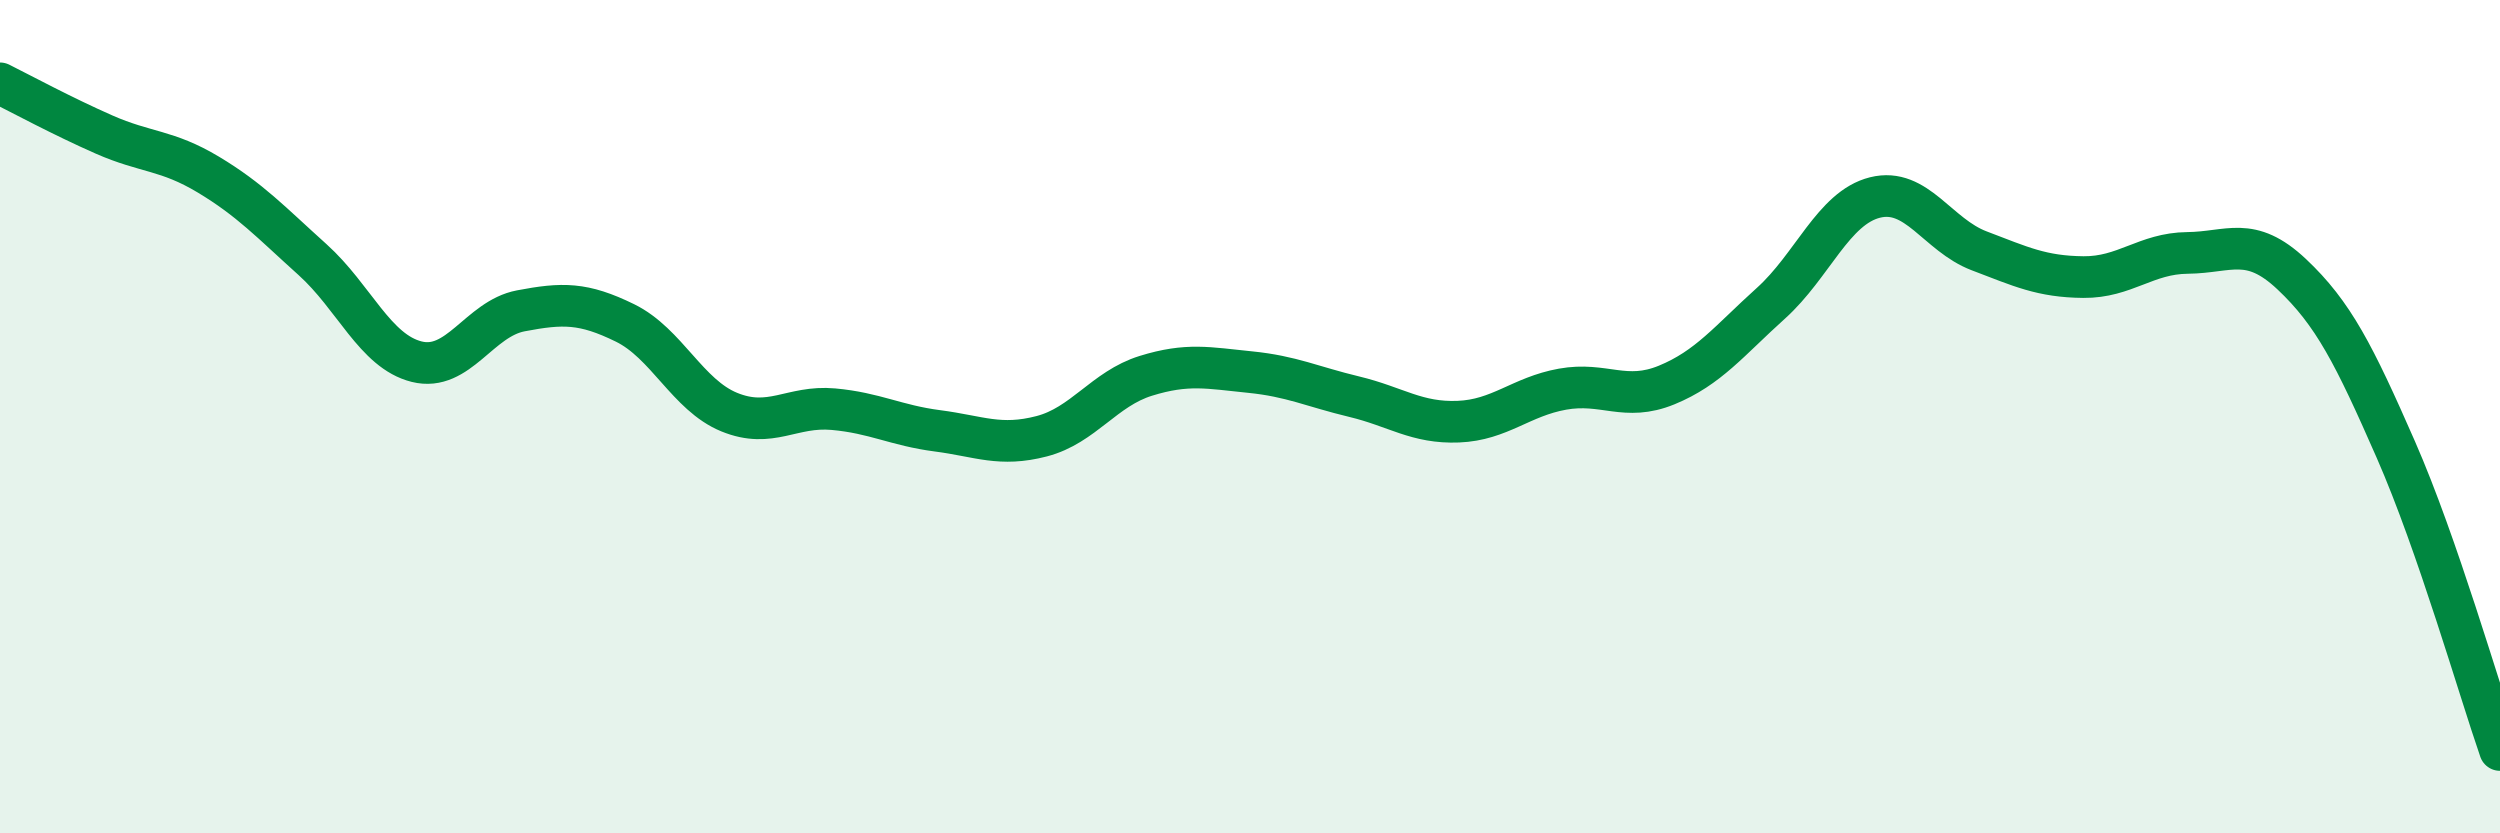
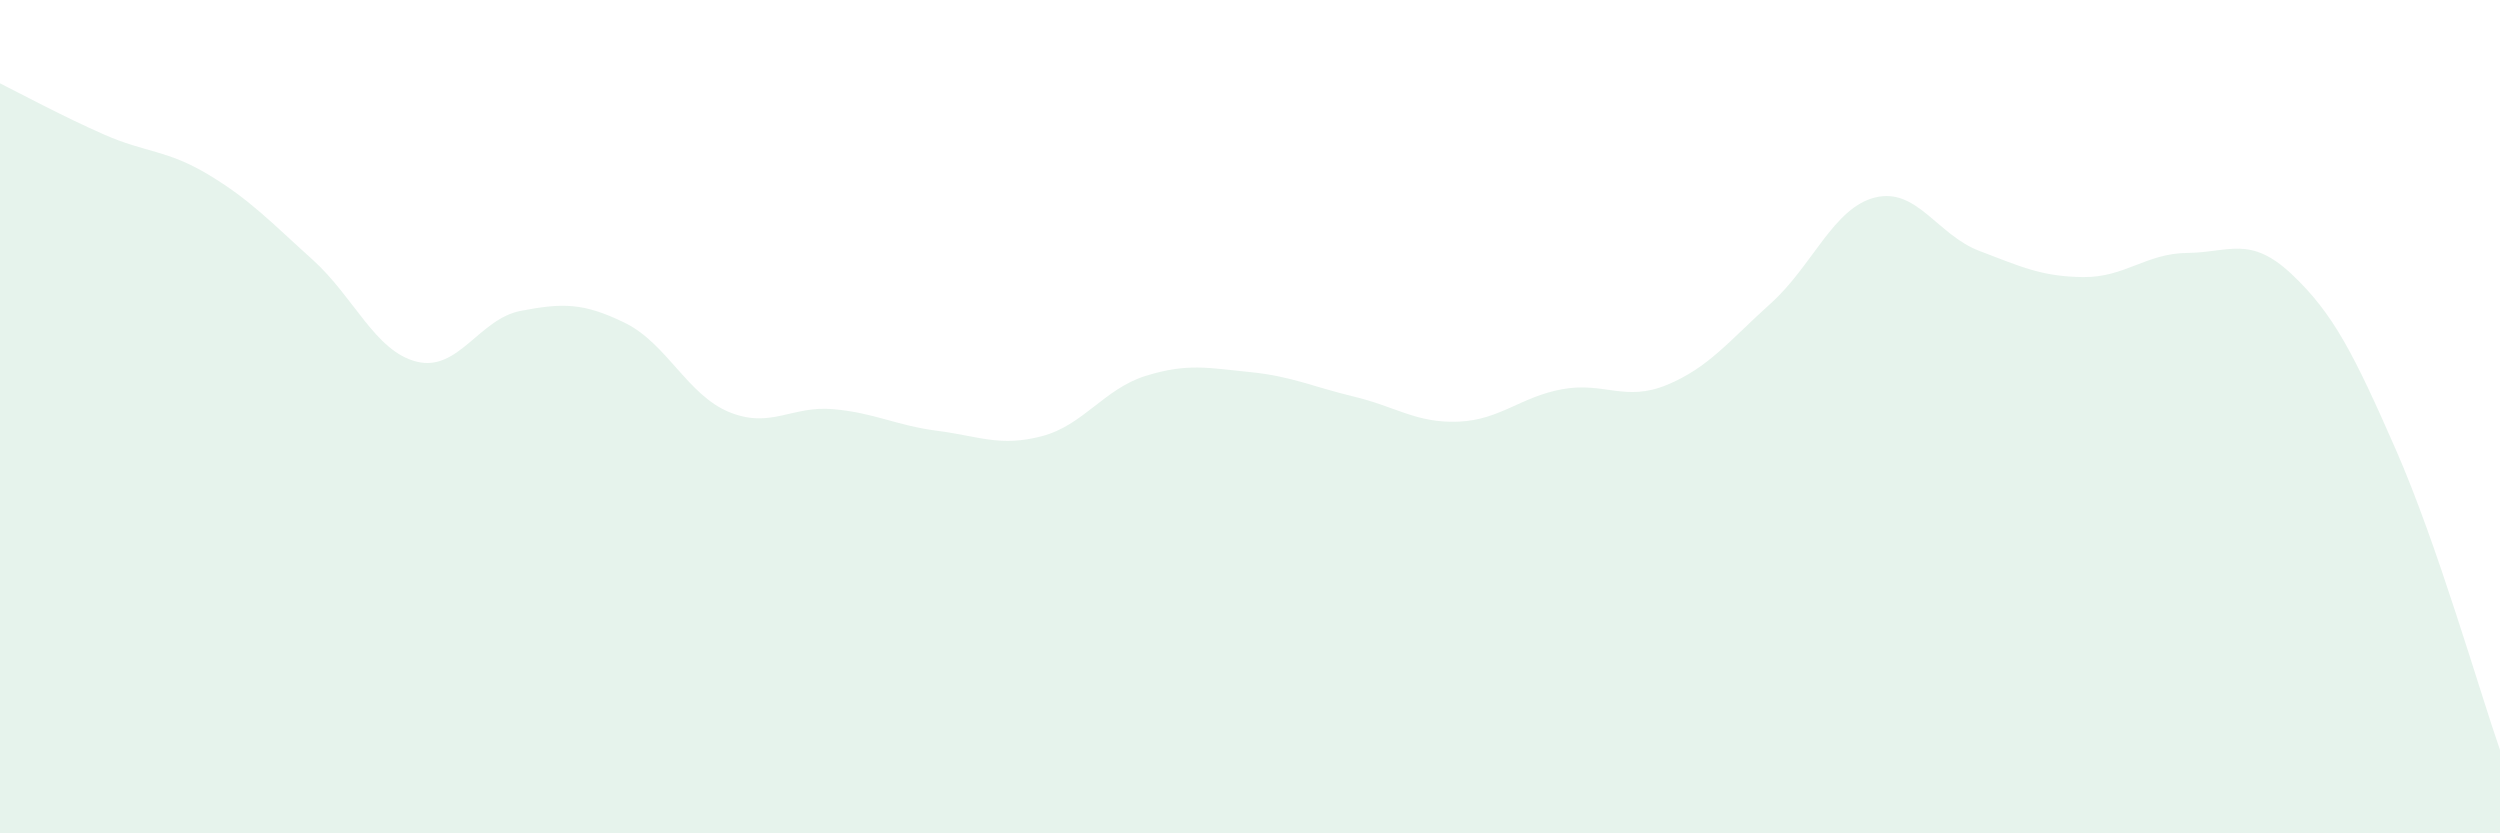
<svg xmlns="http://www.w3.org/2000/svg" width="60" height="20" viewBox="0 0 60 20">
  <path d="M 0,2 C 0.5,2.25 1.5,2.79 2.5,3.23 C 3.5,3.67 4,3.59 5,4.19 C 6,4.79 6.5,5.33 7.5,6.23 C 8.5,7.13 9,8.43 10,8.68 C 11,8.93 11.5,7.65 12.5,7.46 C 13.5,7.27 14,7.26 15,7.75 C 16,8.24 16.5,9.48 17.5,9.89 C 18.5,10.3 19,9.73 20,9.82 C 21,9.91 21.5,10.21 22.5,10.34 C 23.5,10.47 24,10.73 25,10.47 C 26,10.21 26.5,9.33 27.5,9.02 C 28.5,8.71 29,8.83 30,8.93 C 31,9.03 31.5,9.28 32.5,9.52 C 33.5,9.76 34,10.16 35,10.12 C 36,10.08 36.5,9.52 37.5,9.34 C 38.5,9.16 39,9.65 40,9.24 C 41,8.83 41.5,8.18 42.5,7.28 C 43.5,6.38 44,4.99 45,4.74 C 46,4.49 46.5,5.64 47.5,6.02 C 48.5,6.4 49,6.64 50,6.65 C 51,6.66 51.5,6.08 52.5,6.07 C 53.5,6.06 54,5.64 55,6.58 C 56,7.52 56.5,8.51 57.5,10.79 C 58.5,13.07 59.5,16.56 60,18L60 20L0 20Z" fill="#008740" opacity="0.1" stroke-linecap="round" stroke-linejoin="round" />
-   <path d="M 0,2 C 0.5,2.25 1.5,2.79 2.5,3.23 C 3.5,3.67 4,3.59 5,4.19 C 6,4.79 6.5,5.33 7.5,6.23 C 8.5,7.13 9,8.43 10,8.68 C 11,8.93 11.5,7.65 12.5,7.46 C 13.5,7.27 14,7.26 15,7.75 C 16,8.24 16.5,9.48 17.5,9.89 C 18.5,10.3 19,9.73 20,9.82 C 21,9.91 21.5,10.21 22.5,10.34 C 23.5,10.47 24,10.73 25,10.47 C 26,10.21 26.5,9.33 27.5,9.02 C 28.5,8.71 29,8.83 30,8.93 C 31,9.03 31.5,9.28 32.5,9.52 C 33.5,9.76 34,10.16 35,10.12 C 36,10.08 36.5,9.52 37.5,9.34 C 38.5,9.16 39,9.65 40,9.24 C 41,8.83 41.5,8.18 42.5,7.28 C 43.5,6.38 44,4.99 45,4.74 C 46,4.49 46.5,5.64 47.5,6.02 C 48.5,6.4 49,6.64 50,6.65 C 51,6.66 51.5,6.08 52.5,6.07 C 53.5,6.06 54,5.64 55,6.58 C 56,7.52 56.5,8.51 57.5,10.79 C 58.5,13.07 59.5,16.56 60,18" stroke="#008740" stroke-width="1" fill="none" stroke-linecap="round" stroke-linejoin="round" />
</svg>